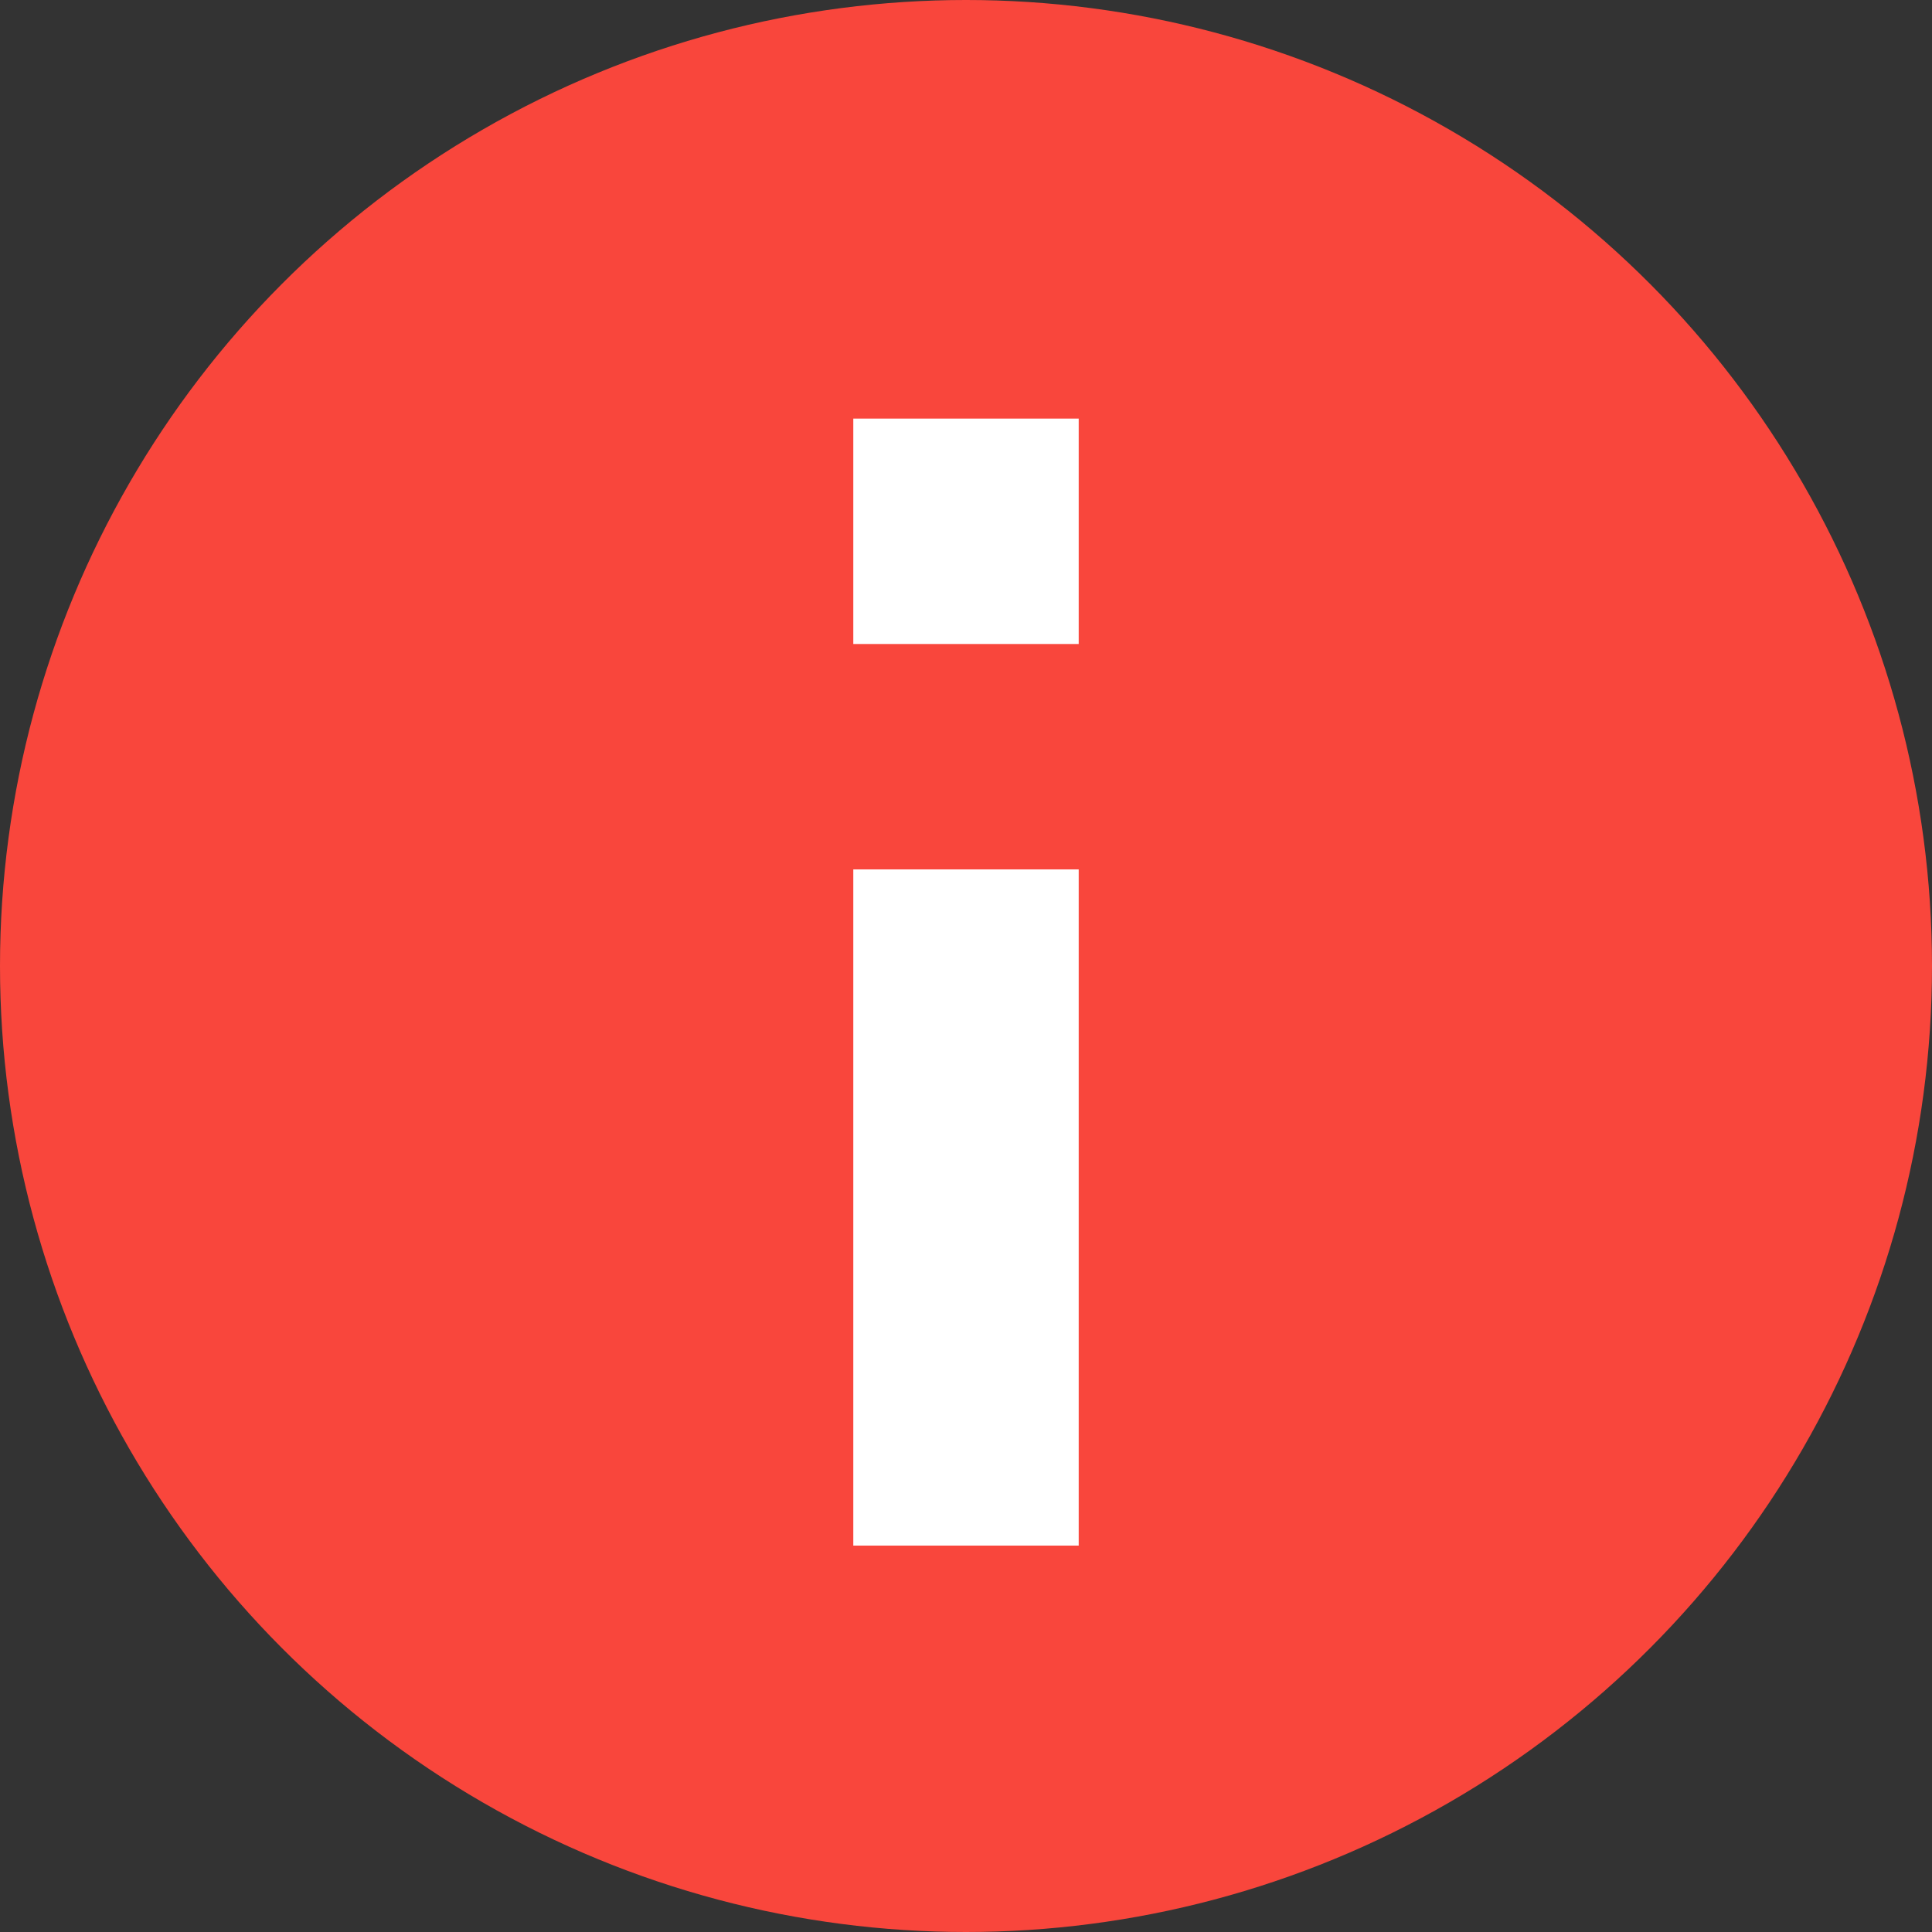
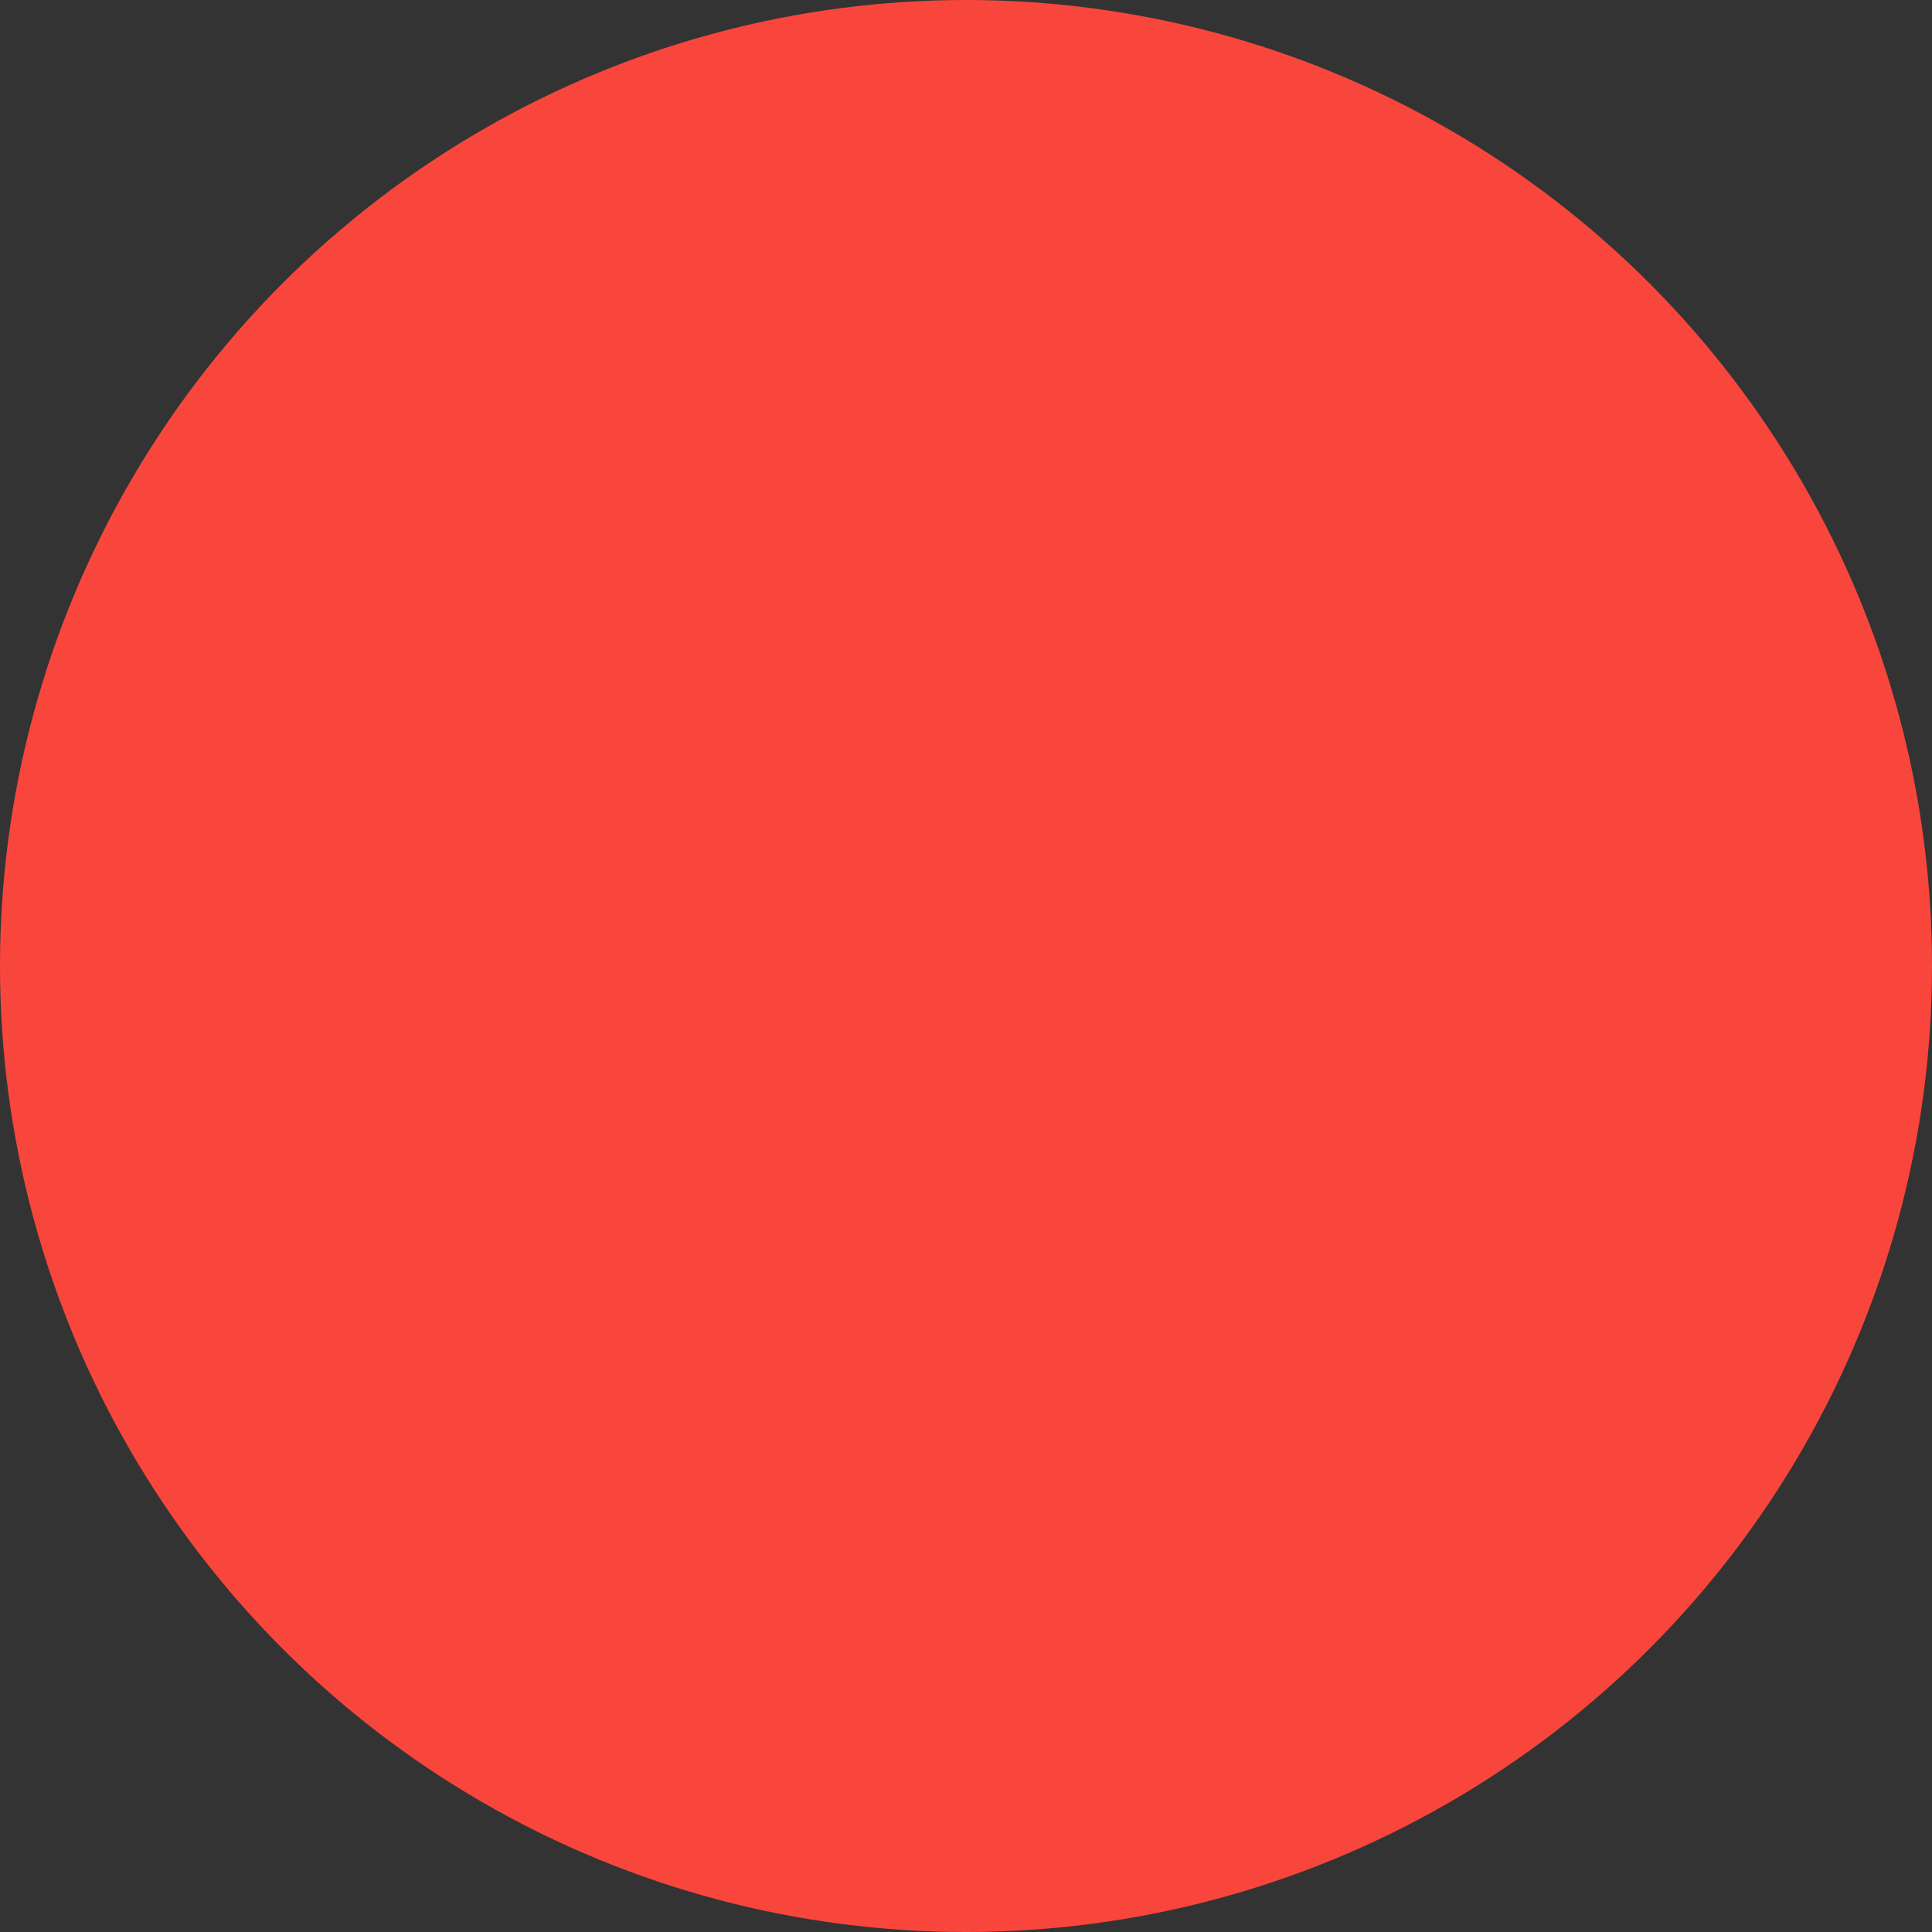
<svg xmlns="http://www.w3.org/2000/svg" width="30" height="30" viewBox="0 0 30 30" fill="none">
  <rect x="0" y="0" width="30" height="30" fill="#333333" stroke="none" />
  <circle cx="15" cy="15" r="15" fill="#F9463C" />
-   <path d="M13.25 24h3.5V13.5h-3.5V24zm0-14h3.5V6.5h-3.5V10z" fill="#fff" />
</svg>